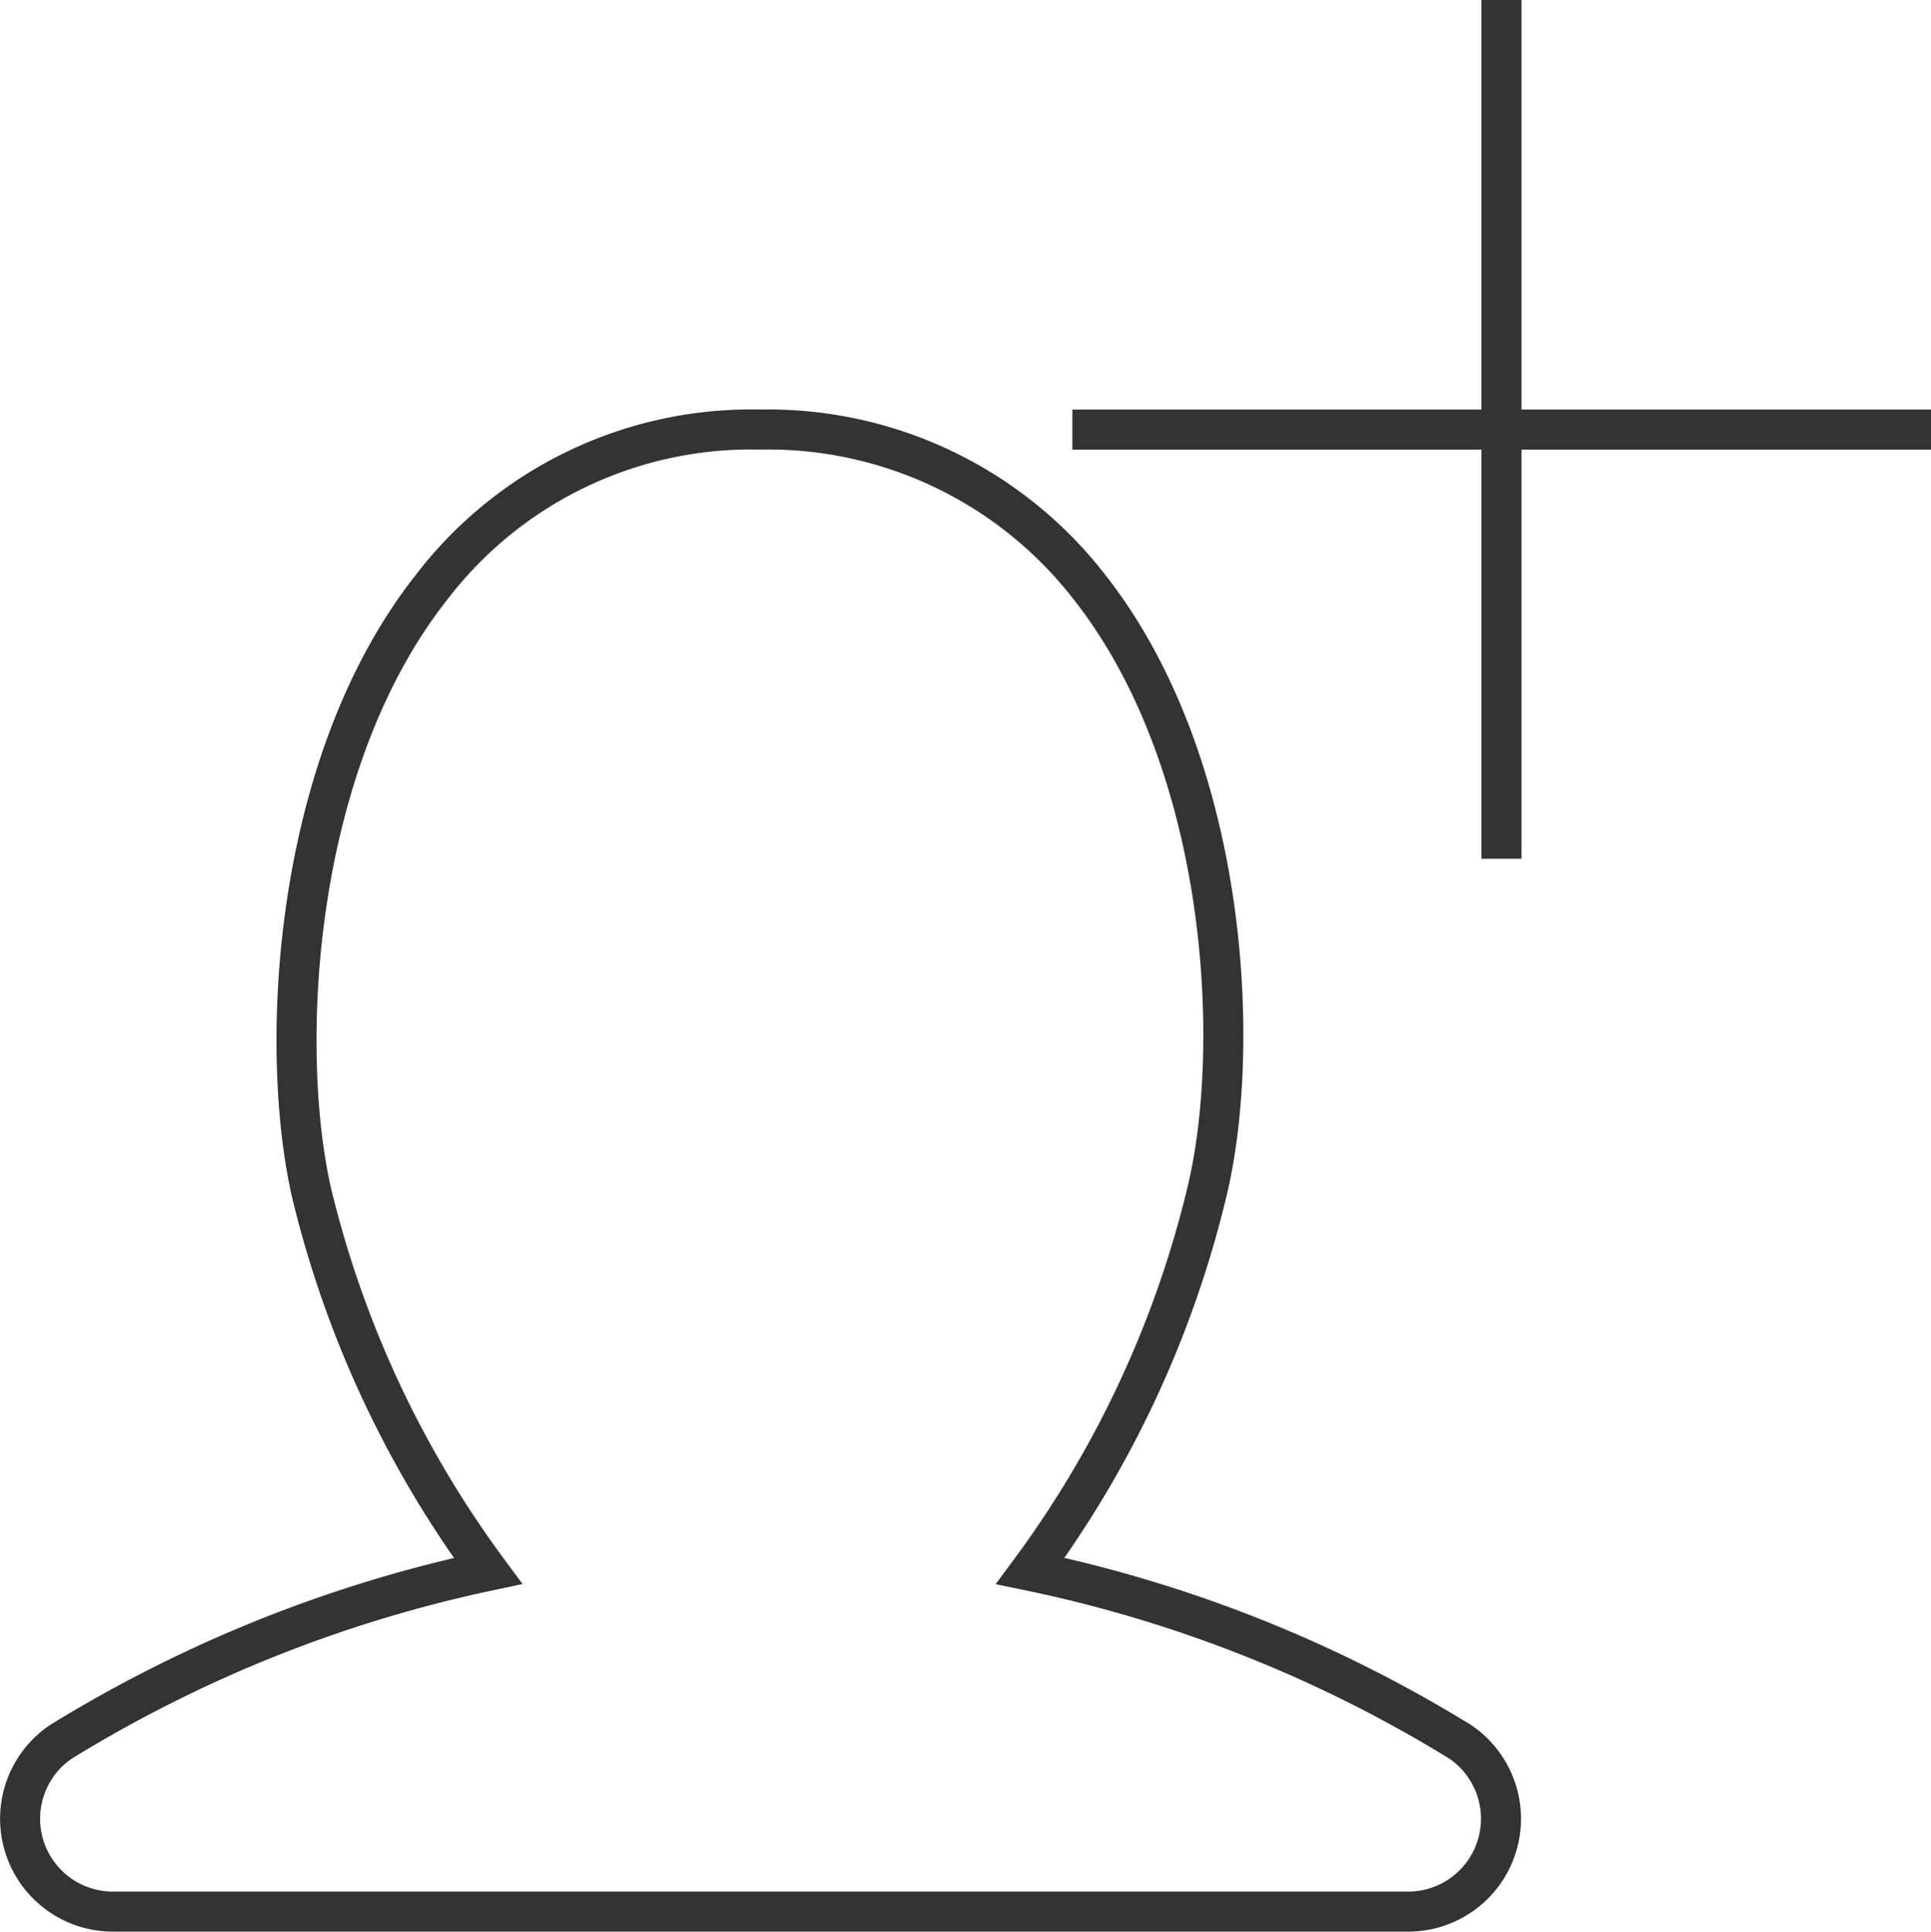
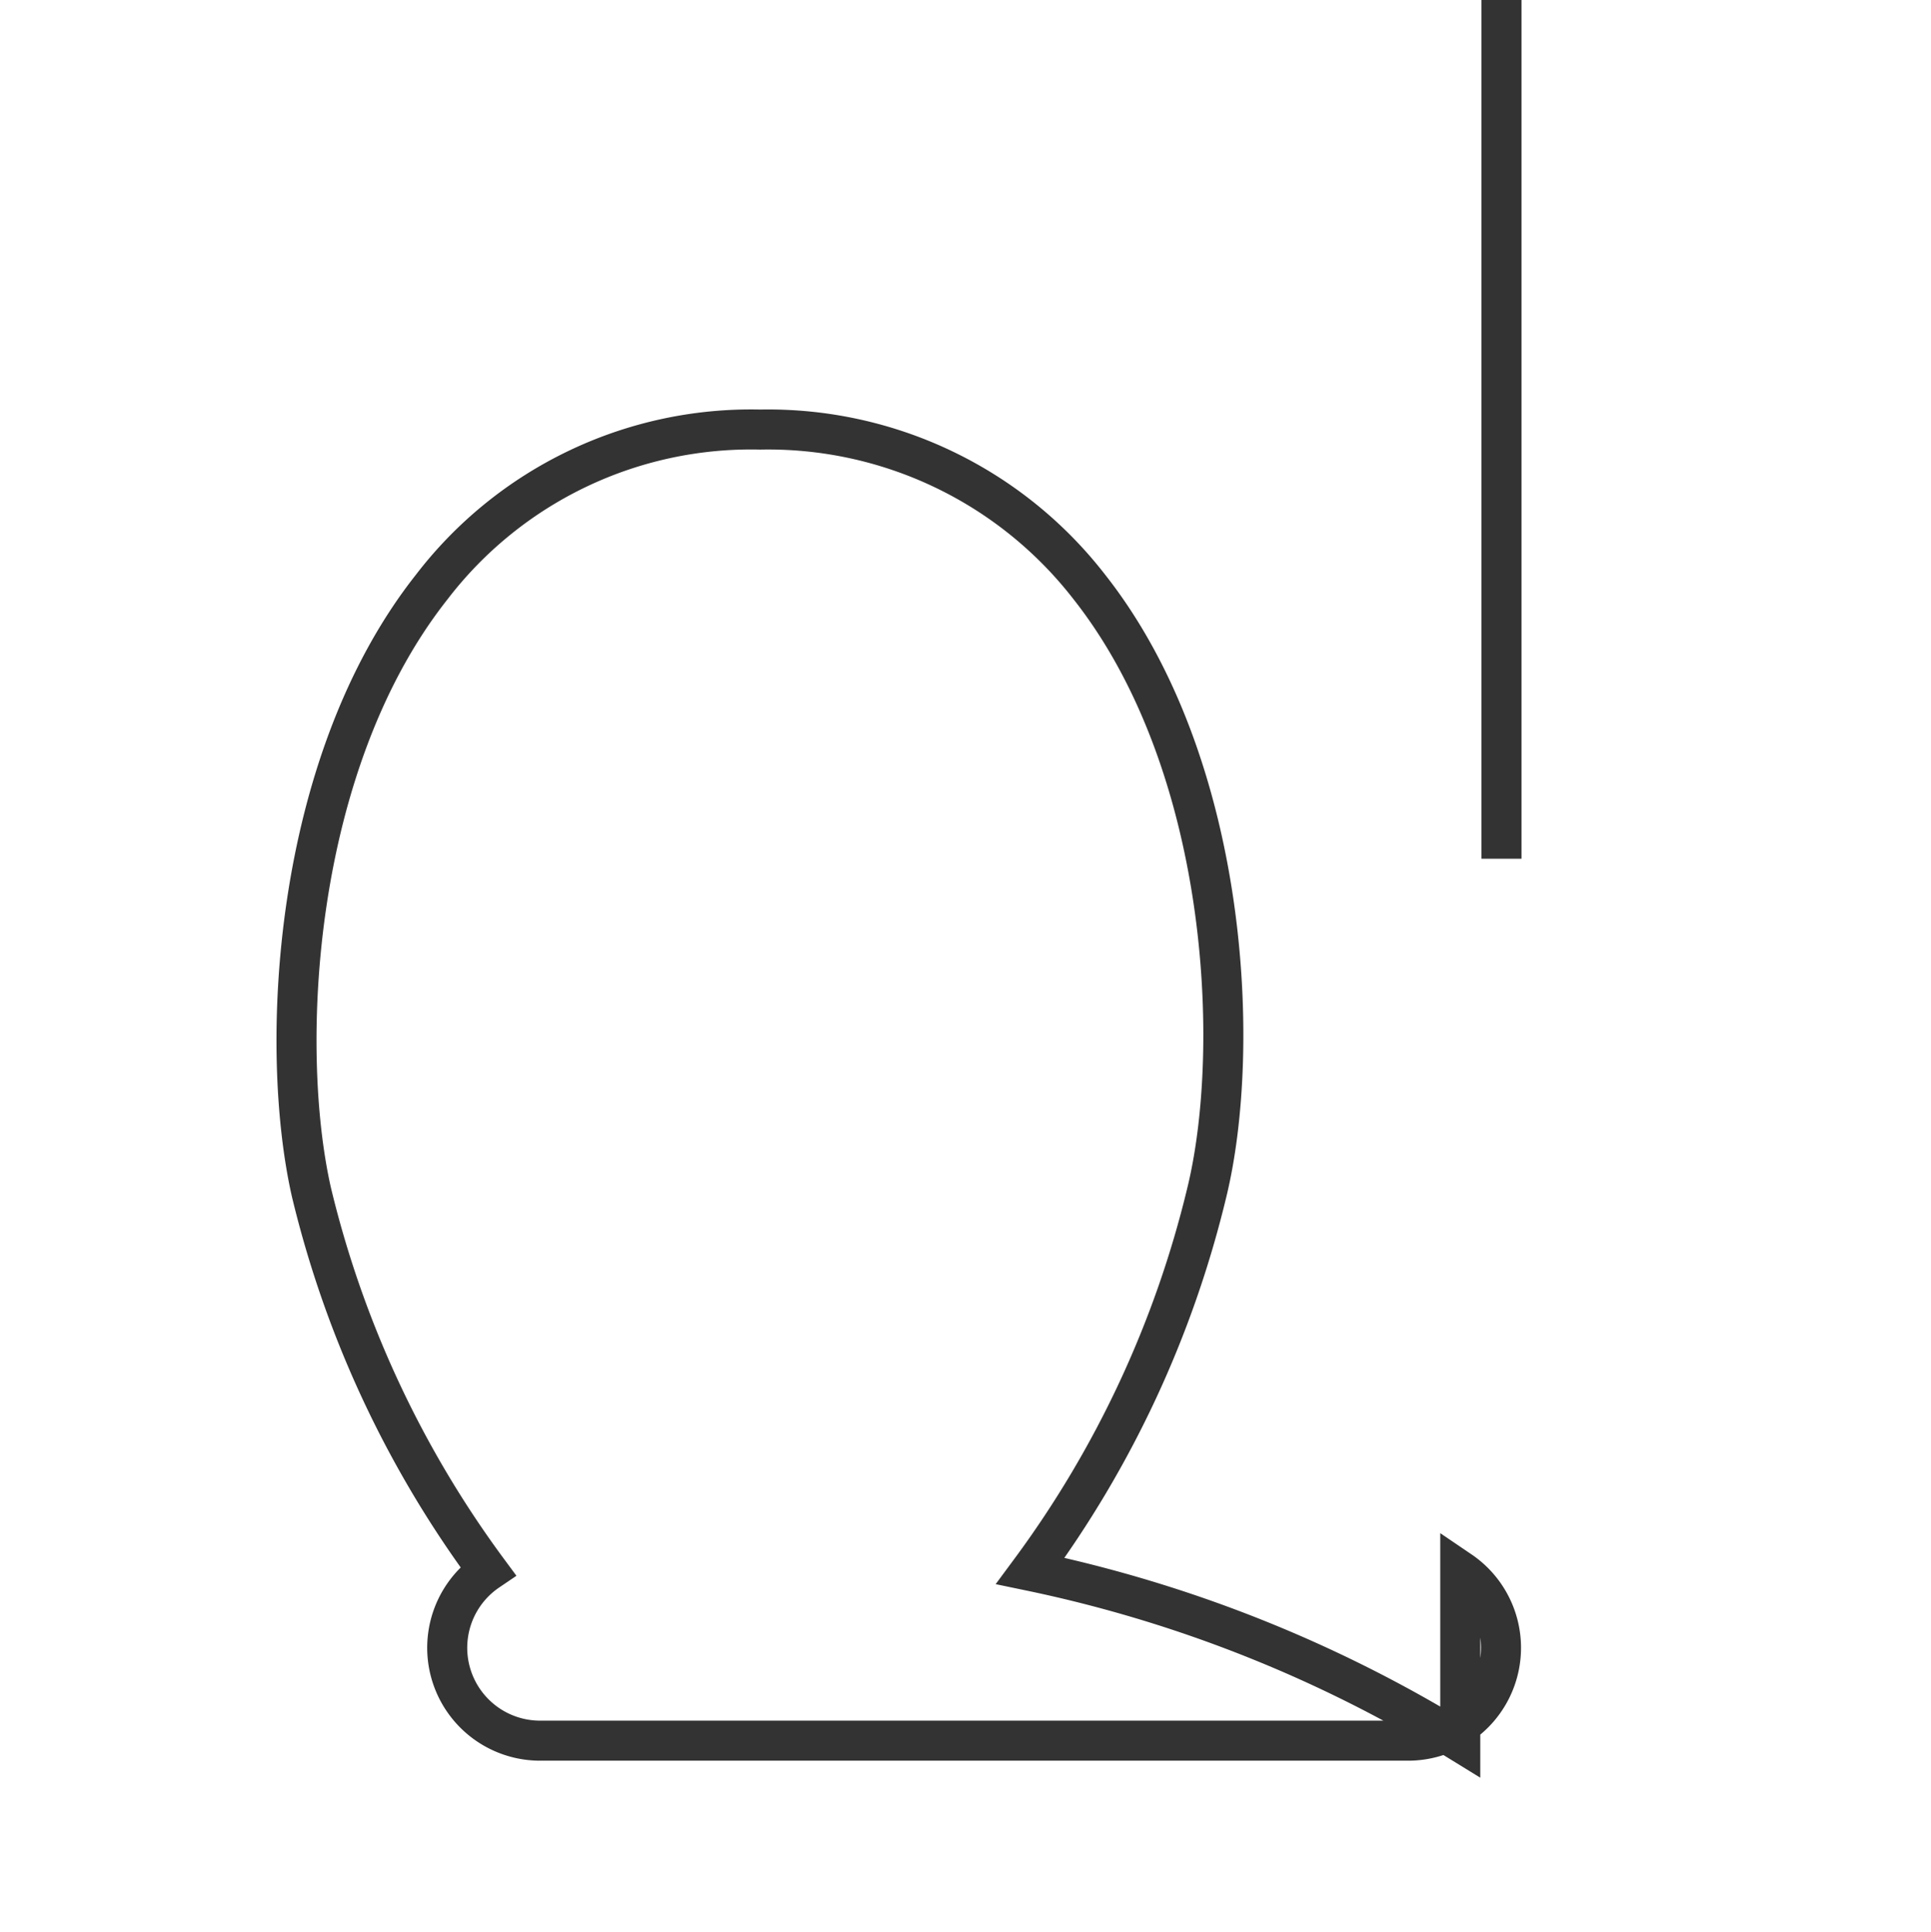
<svg xmlns="http://www.w3.org/2000/svg" id="Layer_1" data-name="Layer 1" viewBox="0 0 48.24 48.25">
  <defs>
    <style>.cls-1{fill:none;stroke:#333;stroke-miterlimit:10;}</style>
  </defs>
  <title>agregar_persona</title>
-   <path id="usericon" class="cls-1" d="M36.74,43.51A33.5,33.5,0,0,0,26,39.24a26.19,26.19,0,0,0,4.41-9.46c.88-3.62.54-10.7-2.93-15.11a10.15,10.15,0,0,0-8.23-3.94,10.05,10.05,0,0,0-8.21,3.94c-3.48,4.41-3.82,11.49-3,15.11a26.19,26.19,0,0,0,4.41,9.46A33.68,33.68,0,0,0,1.78,43.51a2.32,2.32,0,0,0,1.29,4.24H35.46a2.32,2.32,0,0,0,1.28-4.24Z" transform="translate(-0.26)" />
+   <path id="usericon" class="cls-1" d="M36.74,43.51A33.5,33.5,0,0,0,26,39.24a26.19,26.19,0,0,0,4.41-9.46c.88-3.62.54-10.7-2.93-15.11a10.15,10.15,0,0,0-8.23-3.94,10.05,10.05,0,0,0-8.21,3.94c-3.48,4.41-3.82,11.49-3,15.11a26.19,26.19,0,0,0,4.41,9.46a2.32,2.32,0,0,0,1.29,4.24H35.46a2.32,2.32,0,0,0,1.28-4.24Z" transform="translate(-0.26)" />
  <line class="cls-1" x1="37.51" x2="37.51" y2="21.45" />
-   <line class="cls-1" x1="26.79" y1="10.73" x2="48.24" y2="10.73" />
</svg>